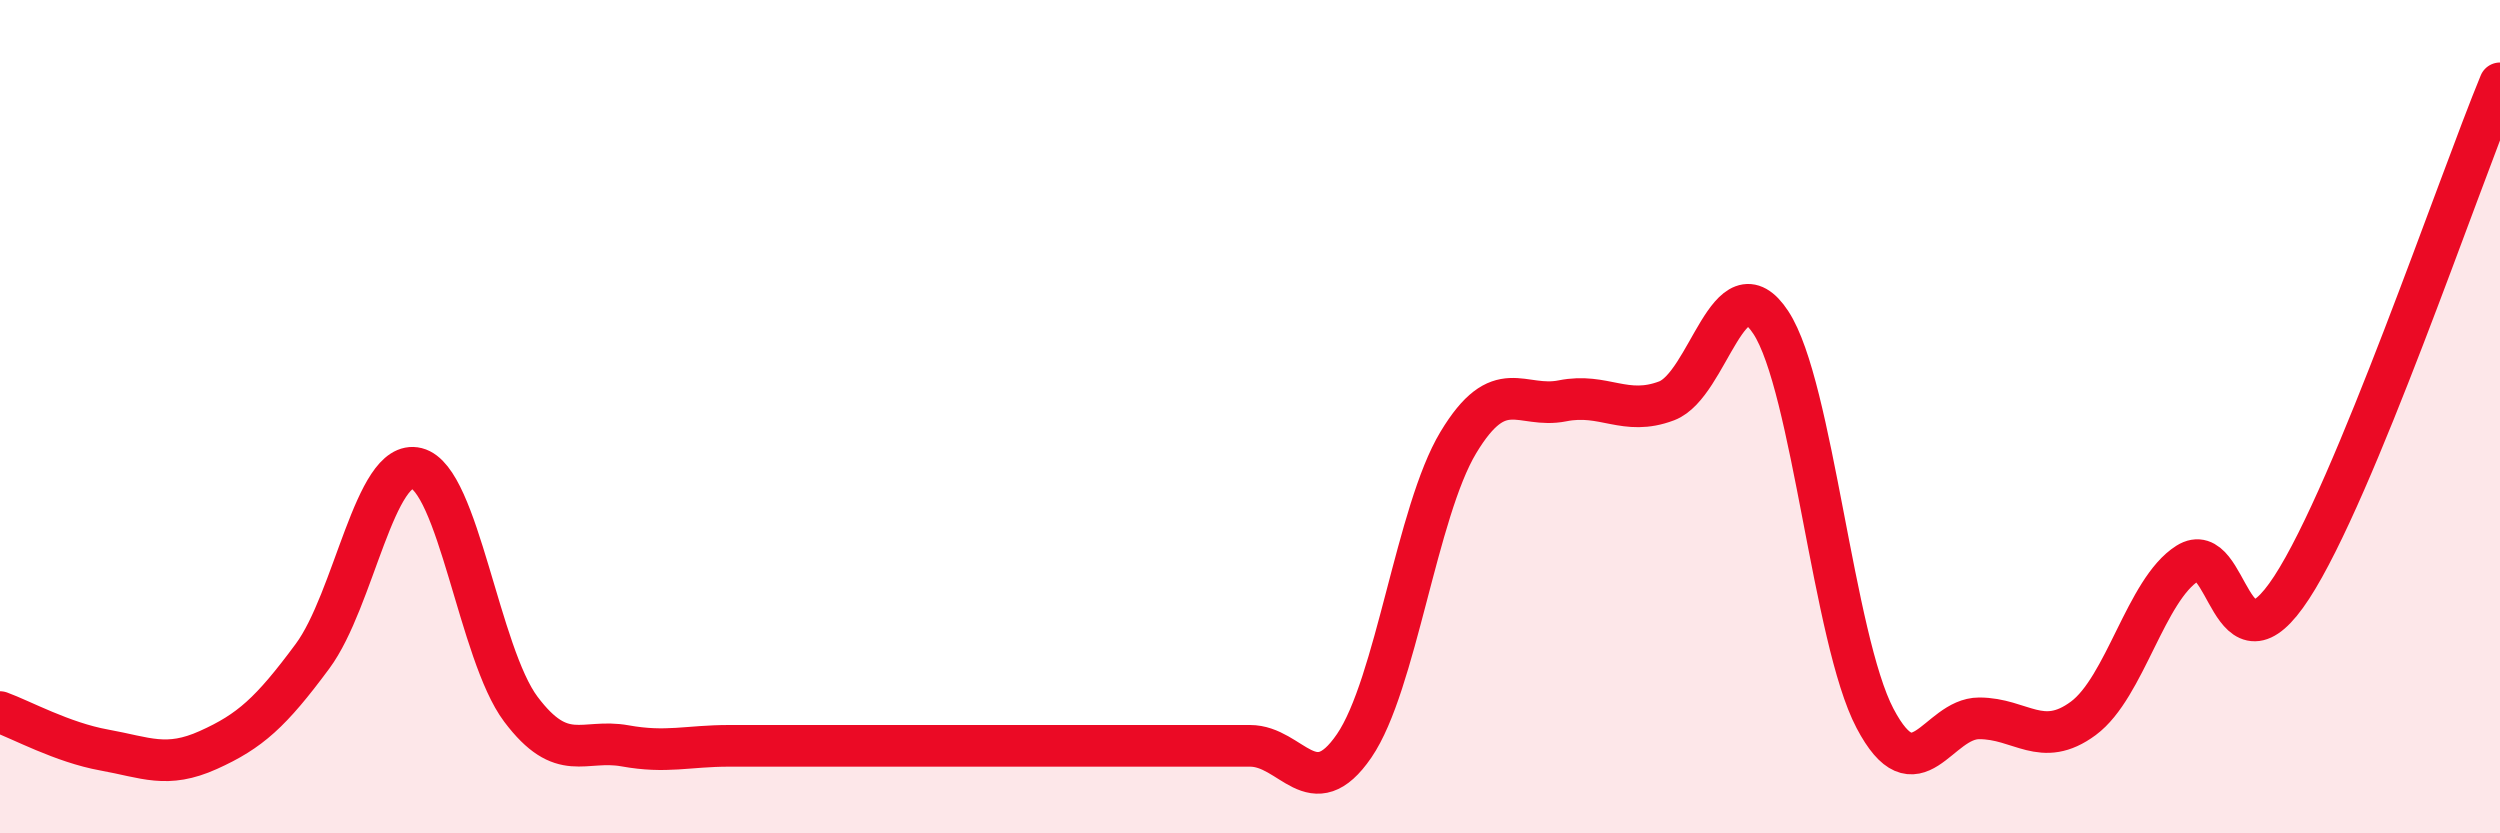
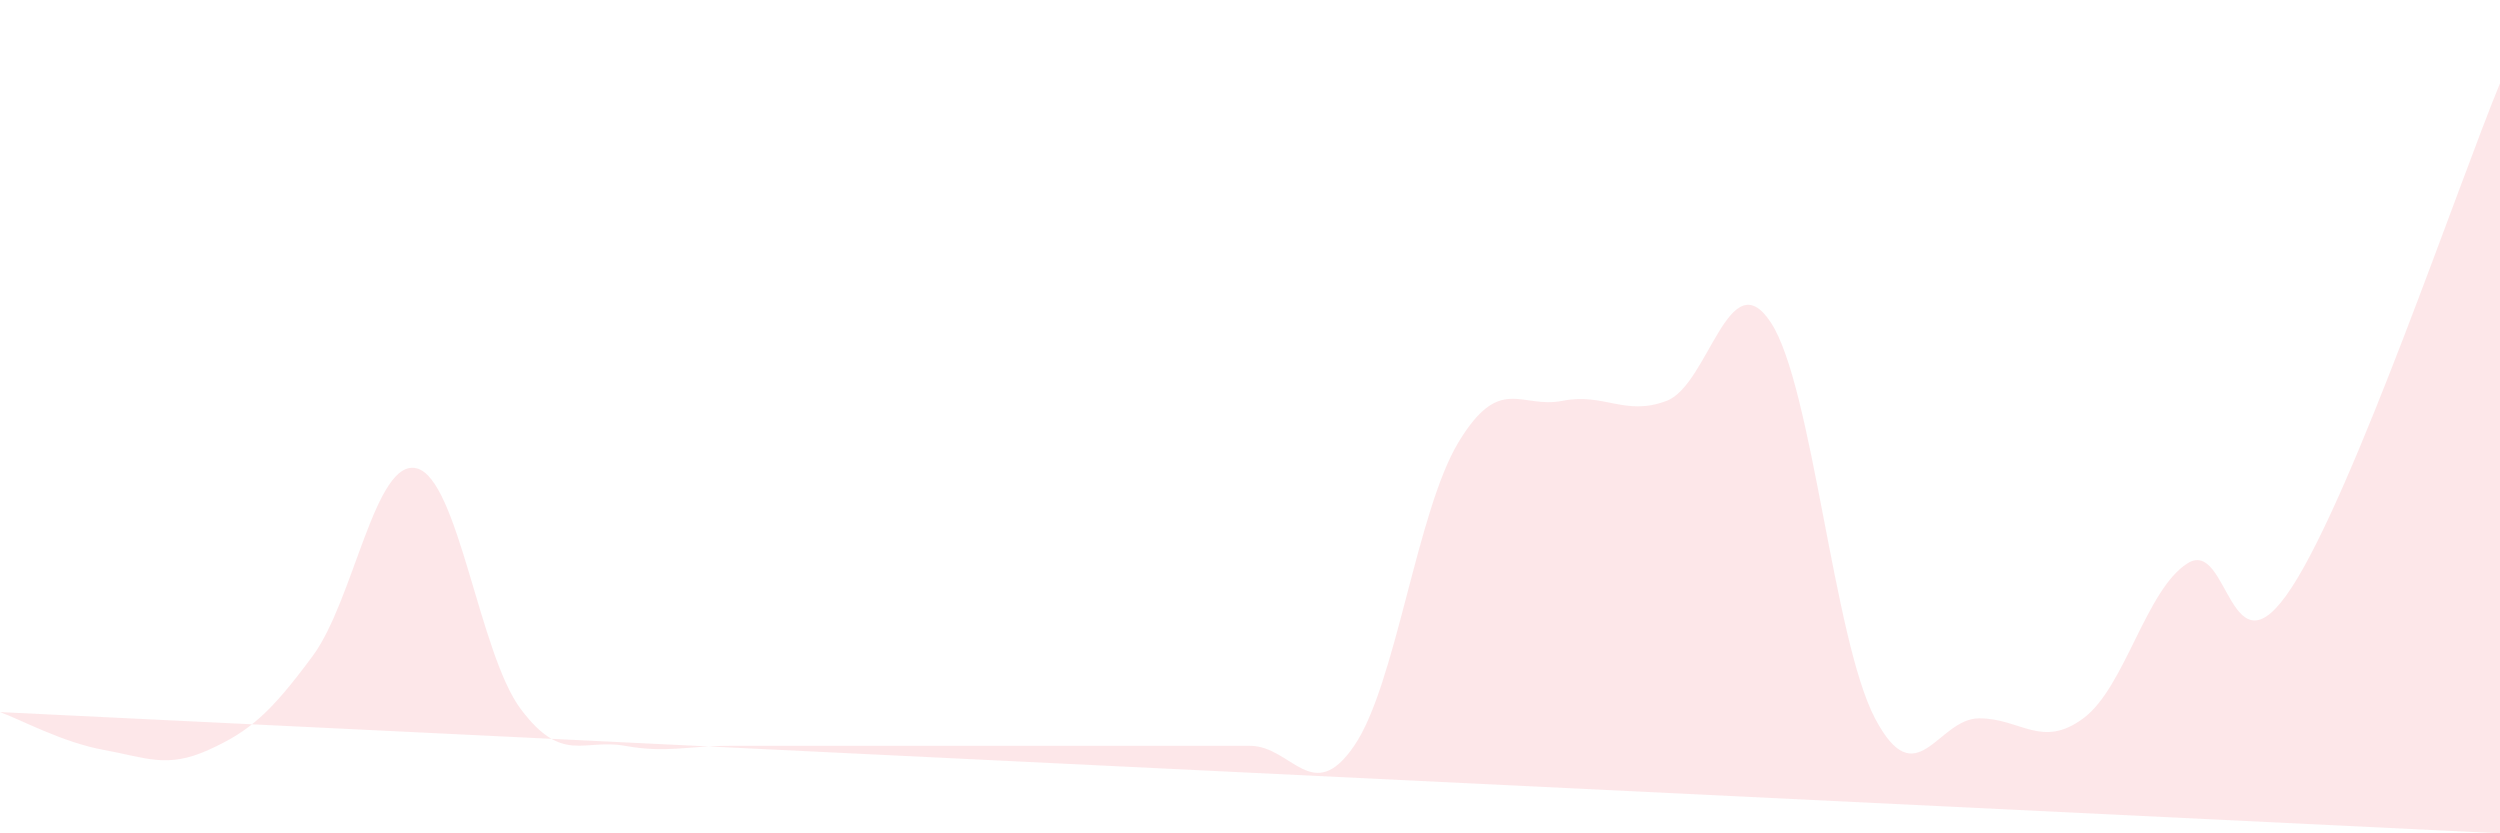
<svg xmlns="http://www.w3.org/2000/svg" width="60" height="20" viewBox="0 0 60 20">
-   <path d="M 0,17.09 C 0.5,17.27 1.5,17.82 2.5,18 C 3.5,18.18 4,18.45 5,18 C 6,17.55 6.5,17.1 7.5,15.75 C 8.5,14.4 9,10.99 10,11.24 C 11,11.49 11.5,15.69 12.5,17.02 C 13.5,18.35 14,17.72 15,17.9 C 16,18.08 16.5,17.9 17.5,17.9 C 18.5,17.9 19,17.9 20,17.9 C 21,17.9 21.5,17.9 22.5,17.9 C 23.5,17.9 24,17.9 25,17.9 C 26,17.9 26.5,17.9 27.5,17.9 C 28.5,17.9 29,17.9 30,17.9 C 31,17.9 31.5,19.36 32.5,17.9 C 33.5,16.44 34,12.28 35,10.62 C 36,8.96 36.5,9.82 37.5,9.62 C 38.5,9.42 39,10 40,9.62 C 41,9.24 41.5,6.22 42.5,7.74 C 43.5,9.26 44,15.34 45,17.24 C 46,19.14 46.5,17.24 47.5,17.24 C 48.5,17.24 49,17.98 50,17.24 C 51,16.5 51.5,14.15 52.5,13.52 C 53.5,12.89 53.5,16.4 55,14.1 C 56.5,11.8 59,4.42 60,2L60 20L0 20Z" fill="#EB0A25" opacity="0.1" stroke-linecap="round" stroke-linejoin="round" />
-   <path d="M 0,17.09 C 0.5,17.27 1.5,17.82 2.5,18 C 3.5,18.18 4,18.45 5,18 C 6,17.55 6.5,17.1 7.5,15.75 C 8.5,14.4 9,10.99 10,11.24 C 11,11.49 11.5,15.69 12.5,17.02 C 13.5,18.35 14,17.72 15,17.9 C 16,18.08 16.5,17.9 17.5,17.9 C 18.5,17.9 19,17.9 20,17.9 C 21,17.9 21.5,17.9 22.5,17.9 C 23.5,17.9 24,17.9 25,17.9 C 26,17.9 26.5,17.9 27.5,17.9 C 28.5,17.9 29,17.9 30,17.9 C 31,17.9 31.5,19.36 32.5,17.9 C 33.5,16.44 34,12.28 35,10.62 C 36,8.96 36.5,9.82 37.5,9.62 C 38.5,9.42 39,10 40,9.62 C 41,9.24 41.5,6.22 42.5,7.74 C 43.5,9.26 44,15.34 45,17.24 C 46,19.14 46.5,17.24 47.5,17.24 C 48.5,17.24 49,17.98 50,17.24 C 51,16.5 51.5,14.15 52.5,13.52 C 53.5,12.89 53.5,16.4 55,14.1 C 56.5,11.8 59,4.42 60,2" stroke="#EB0A25" stroke-width="1" fill="none" stroke-linecap="round" stroke-linejoin="round" />
+   <path d="M 0,17.09 C 0.5,17.27 1.5,17.82 2.5,18 C 3.5,18.18 4,18.45 5,18 C 6,17.55 6.5,17.1 7.5,15.75 C 8.5,14.4 9,10.99 10,11.24 C 11,11.49 11.5,15.69 12.5,17.02 C 13.5,18.35 14,17.72 15,17.9 C 16,18.08 16.5,17.9 17.5,17.9 C 18.5,17.9 19,17.9 20,17.9 C 21,17.9 21.5,17.9 22.5,17.9 C 23.5,17.9 24,17.9 25,17.9 C 26,17.9 26.5,17.9 27.5,17.9 C 28.5,17.9 29,17.9 30,17.9 C 31,17.9 31.5,19.36 32.5,17.9 C 33.5,16.44 34,12.28 35,10.62 C 36,8.96 36.5,9.82 37.5,9.62 C 38.5,9.42 39,10 40,9.62 C 41,9.24 41.5,6.22 42.5,7.74 C 43.5,9.26 44,15.34 45,17.24 C 46,19.14 46.5,17.24 47.5,17.24 C 48.5,17.24 49,17.98 50,17.24 C 51,16.5 51.5,14.15 52.5,13.52 C 53.5,12.89 53.5,16.4 55,14.1 C 56.5,11.8 59,4.42 60,2L60 20Z" fill="#EB0A25" opacity="0.1" stroke-linecap="round" stroke-linejoin="round" />
</svg>